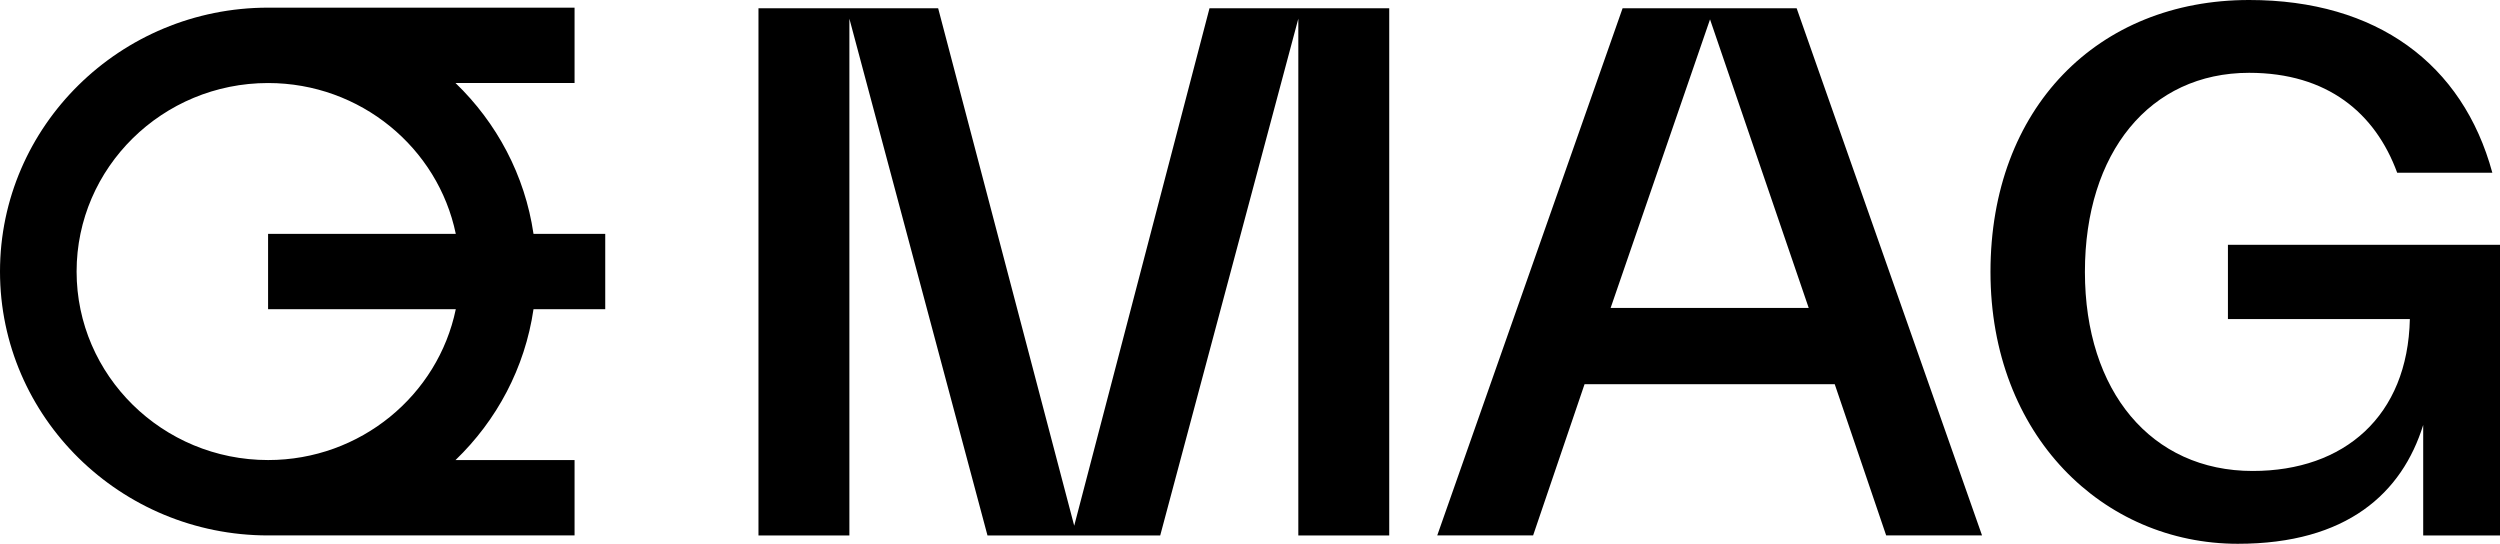
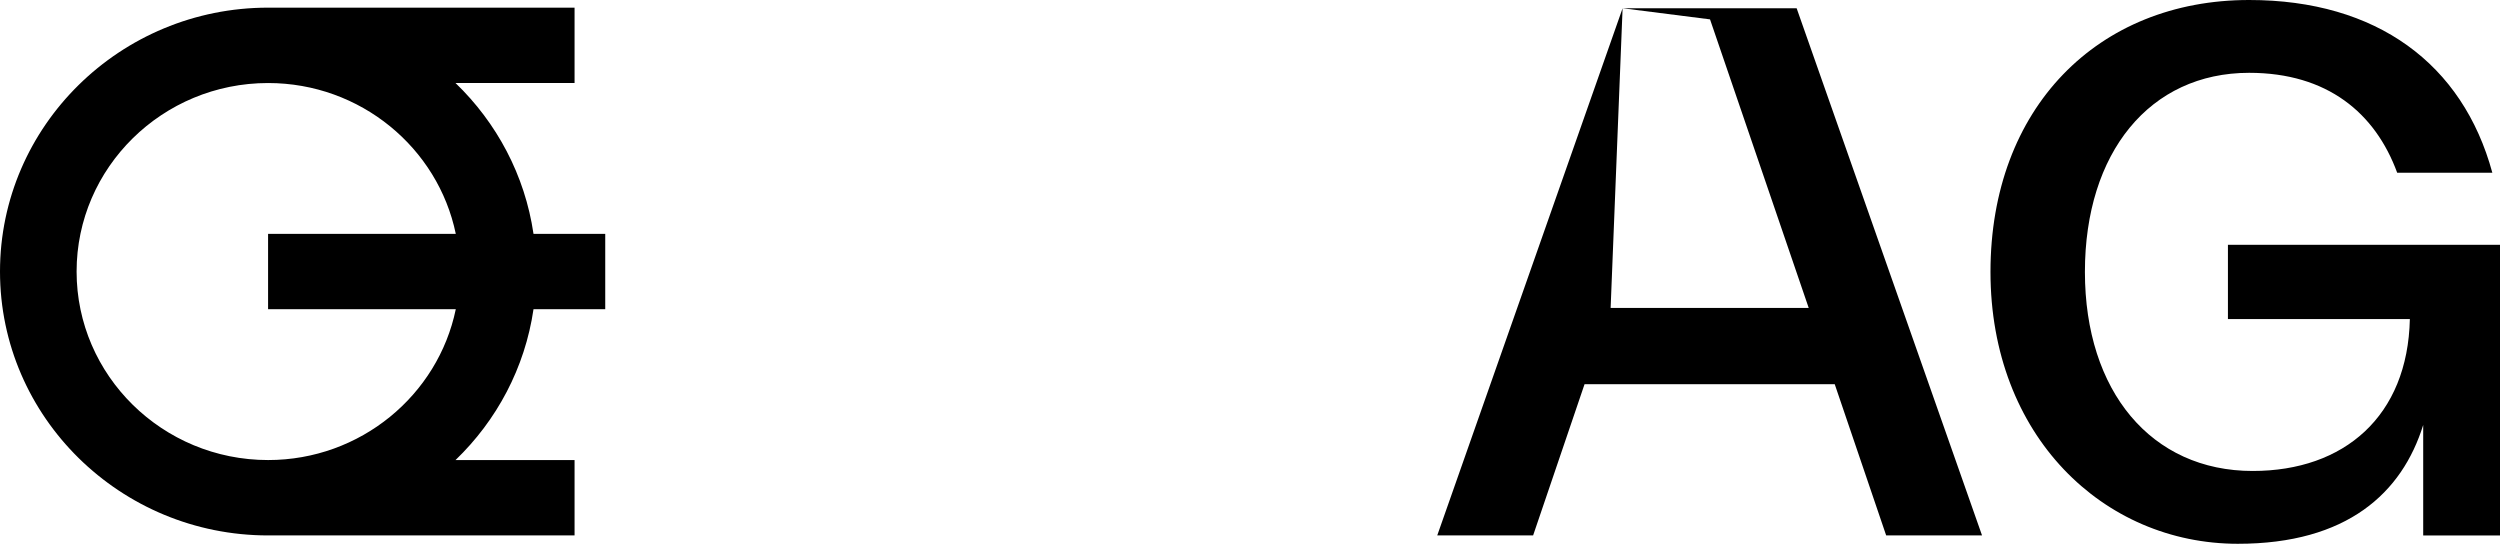
<svg xmlns="http://www.w3.org/2000/svg" width="354" height="77" viewBox="0 0 354 77" fill="none">
-   <path d="M152.108 74.442L132.842 1.169H107.4V75.824H120.273V2.644L139.829 75.824H164.286L183.842 2.644V75.824H196.715V1.169H171.266L152.108 74.442Z" fill="black" />
-   <path d="M229.759 1.169L203.513 75.817H217.089L224.372 54.404H259.798L267.082 75.817H280.657L254.405 1.169H229.752H229.759ZM228.065 43.602L242.14 2.743L256.113 43.602H228.065Z" fill="black" />
+   <path d="M229.759 1.169L203.513 75.817H217.089L224.372 54.404H259.798L267.082 75.817H280.657L254.405 1.169H229.752H229.759ZL242.14 2.743L256.113 43.602H228.065Z" fill="black" />
  <path d="M341.236 45.177C340.939 58.929 331.954 66.689 318.979 66.689C304.608 66.689 295.224 55.395 295.224 38.5C295.224 21.605 304.405 10.311 318.48 10.311C329.557 10.311 336.341 16.011 339.44 24.455H352.914C348.722 9.035 336.544 0 318.48 0C297.02 0 281.852 15.32 281.852 38.5C281.852 61.68 297.816 77 316.88 77C332.352 77 340.135 69.803 343.125 60.176V75.824H354V34.666H315.475V45.177H341.236Z" fill="black" />
  <path d="M64.502 11.757H81.358V1.083H37.967C17.029 1.083 0 17.85 0 38.45C0 59.05 17.036 75.817 37.967 75.817H81.358V65.143H64.502C70.331 59.535 74.327 52.103 75.544 43.787H85.702V33.113H75.544C74.327 24.805 70.331 17.372 64.502 11.757ZM37.967 65.143C23.009 65.143 10.846 53.172 10.846 38.45C10.846 23.729 23.009 11.757 37.96 11.757C51.058 11.757 62.019 20.942 64.539 33.113H37.96V43.787H64.539C62.019 55.958 51.058 65.143 37.96 65.143H37.967Z" fill="black" />
</svg>